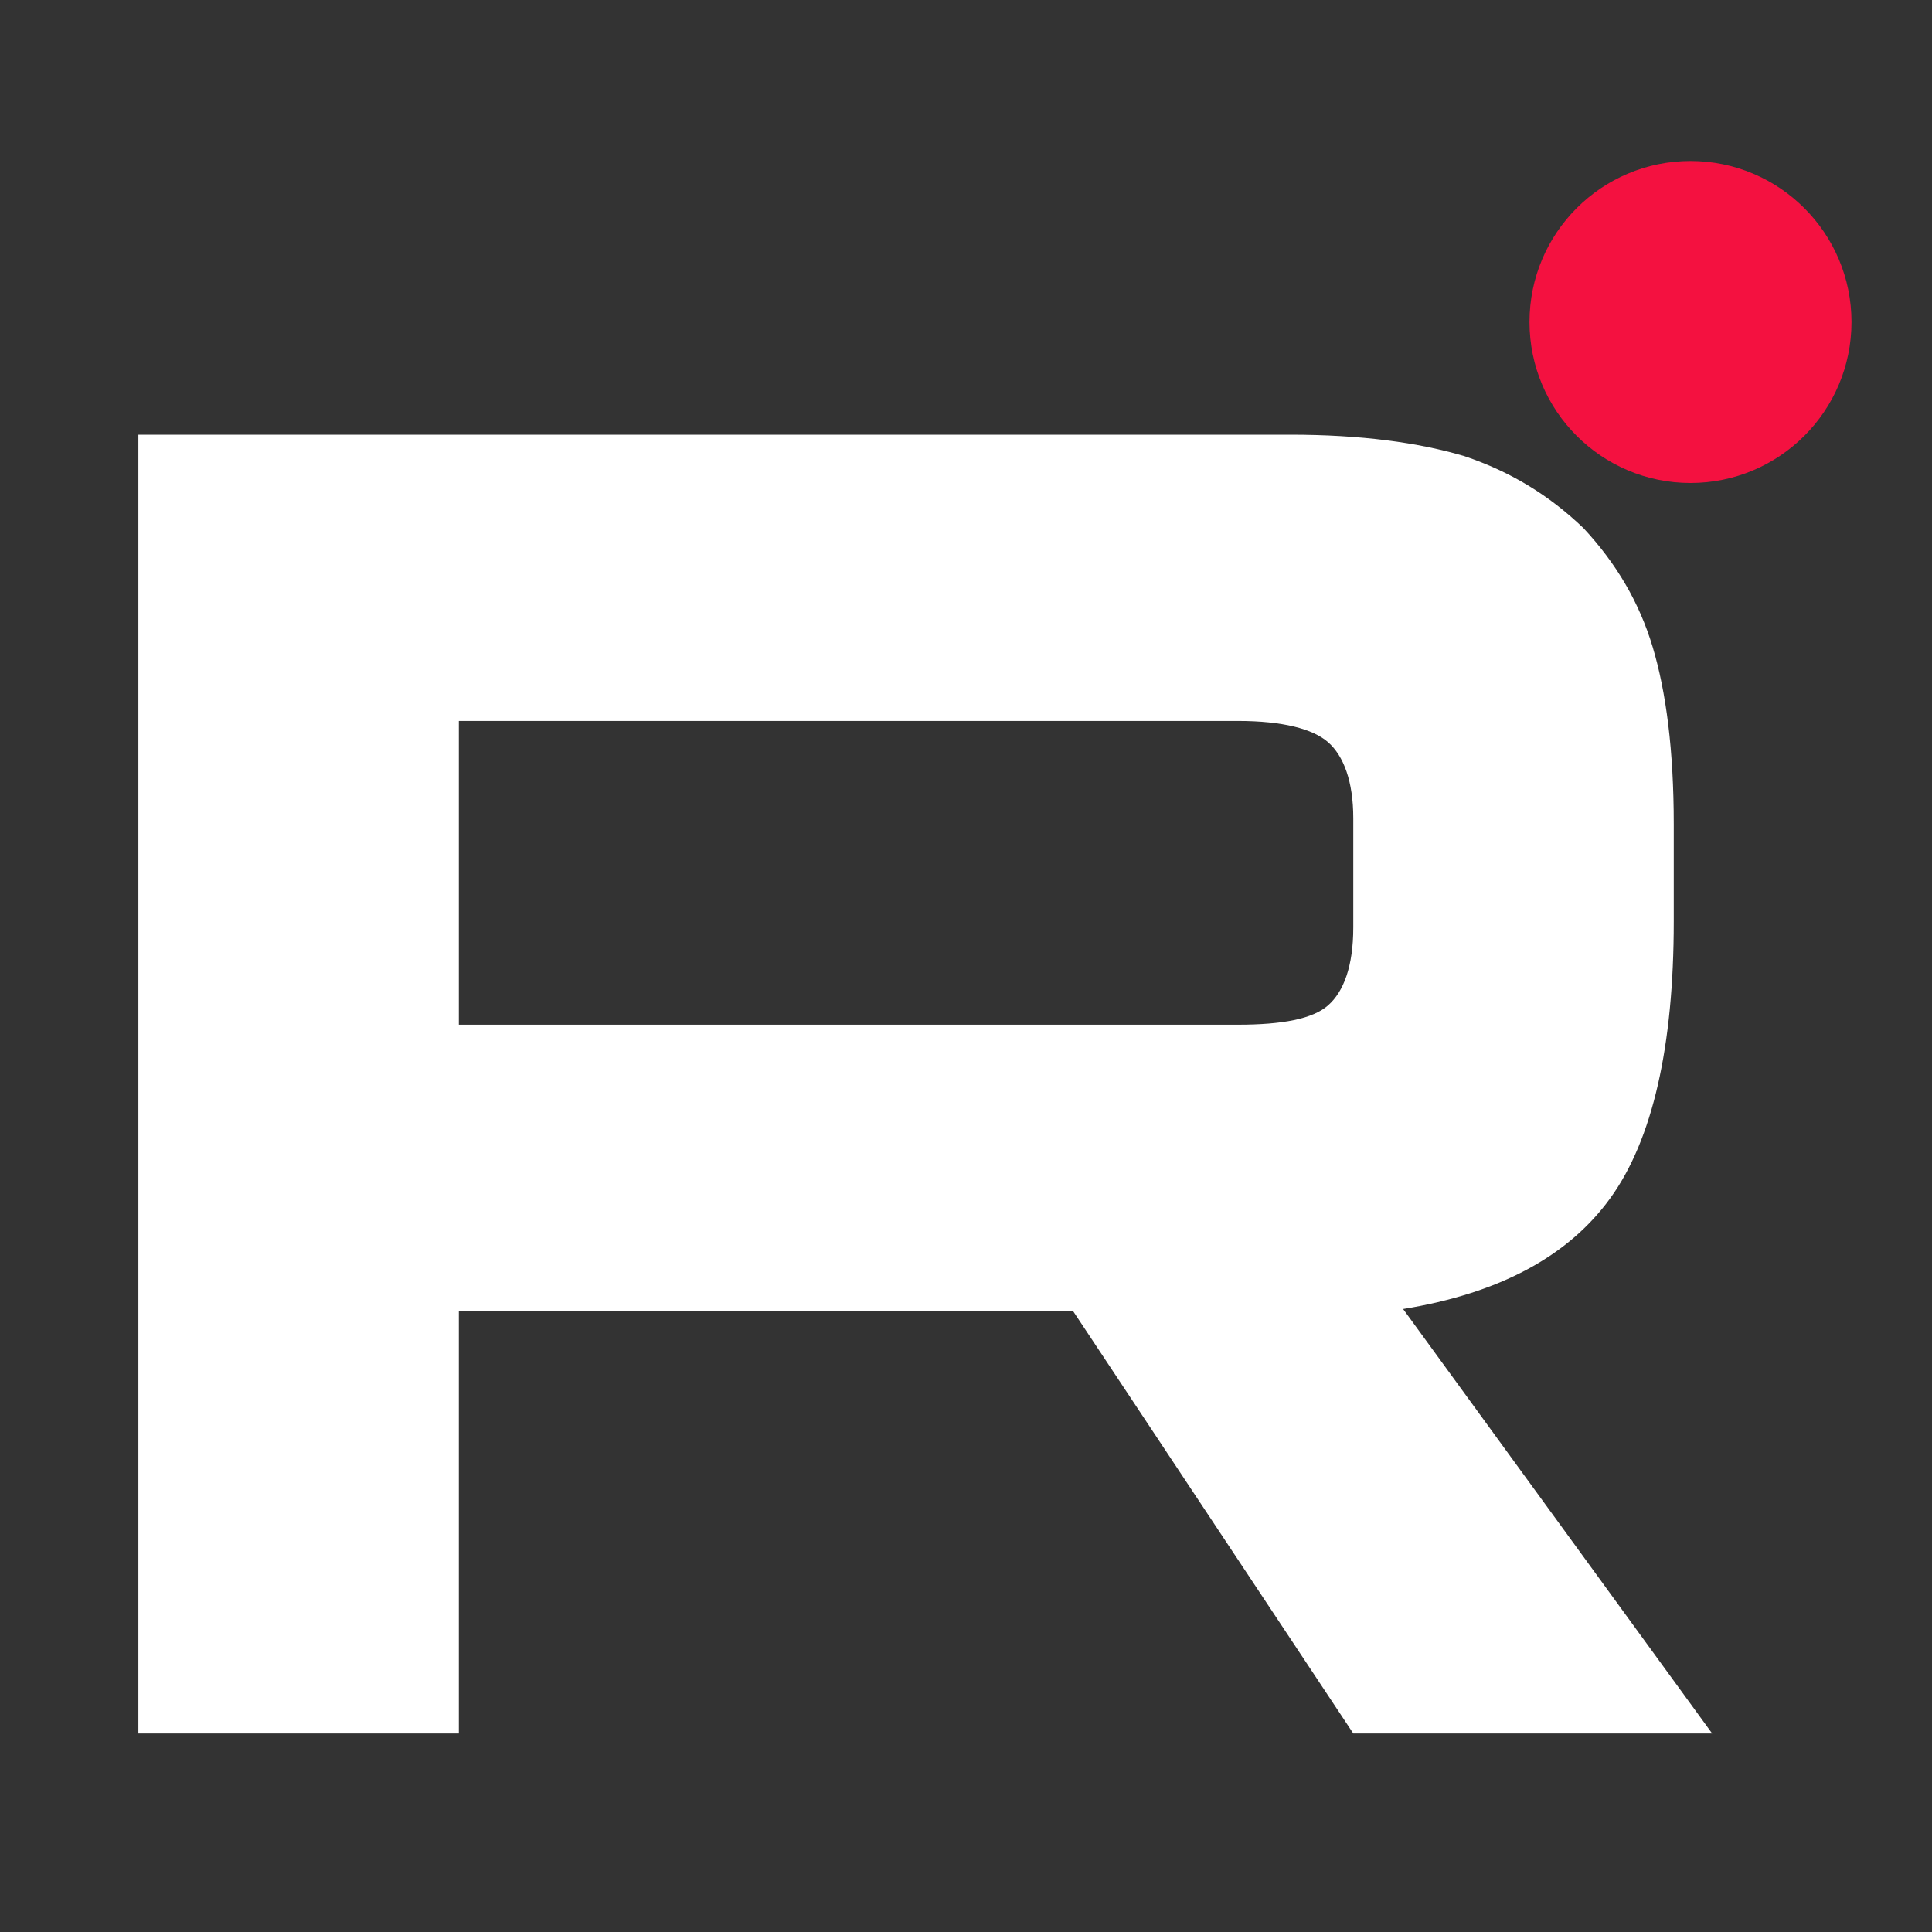
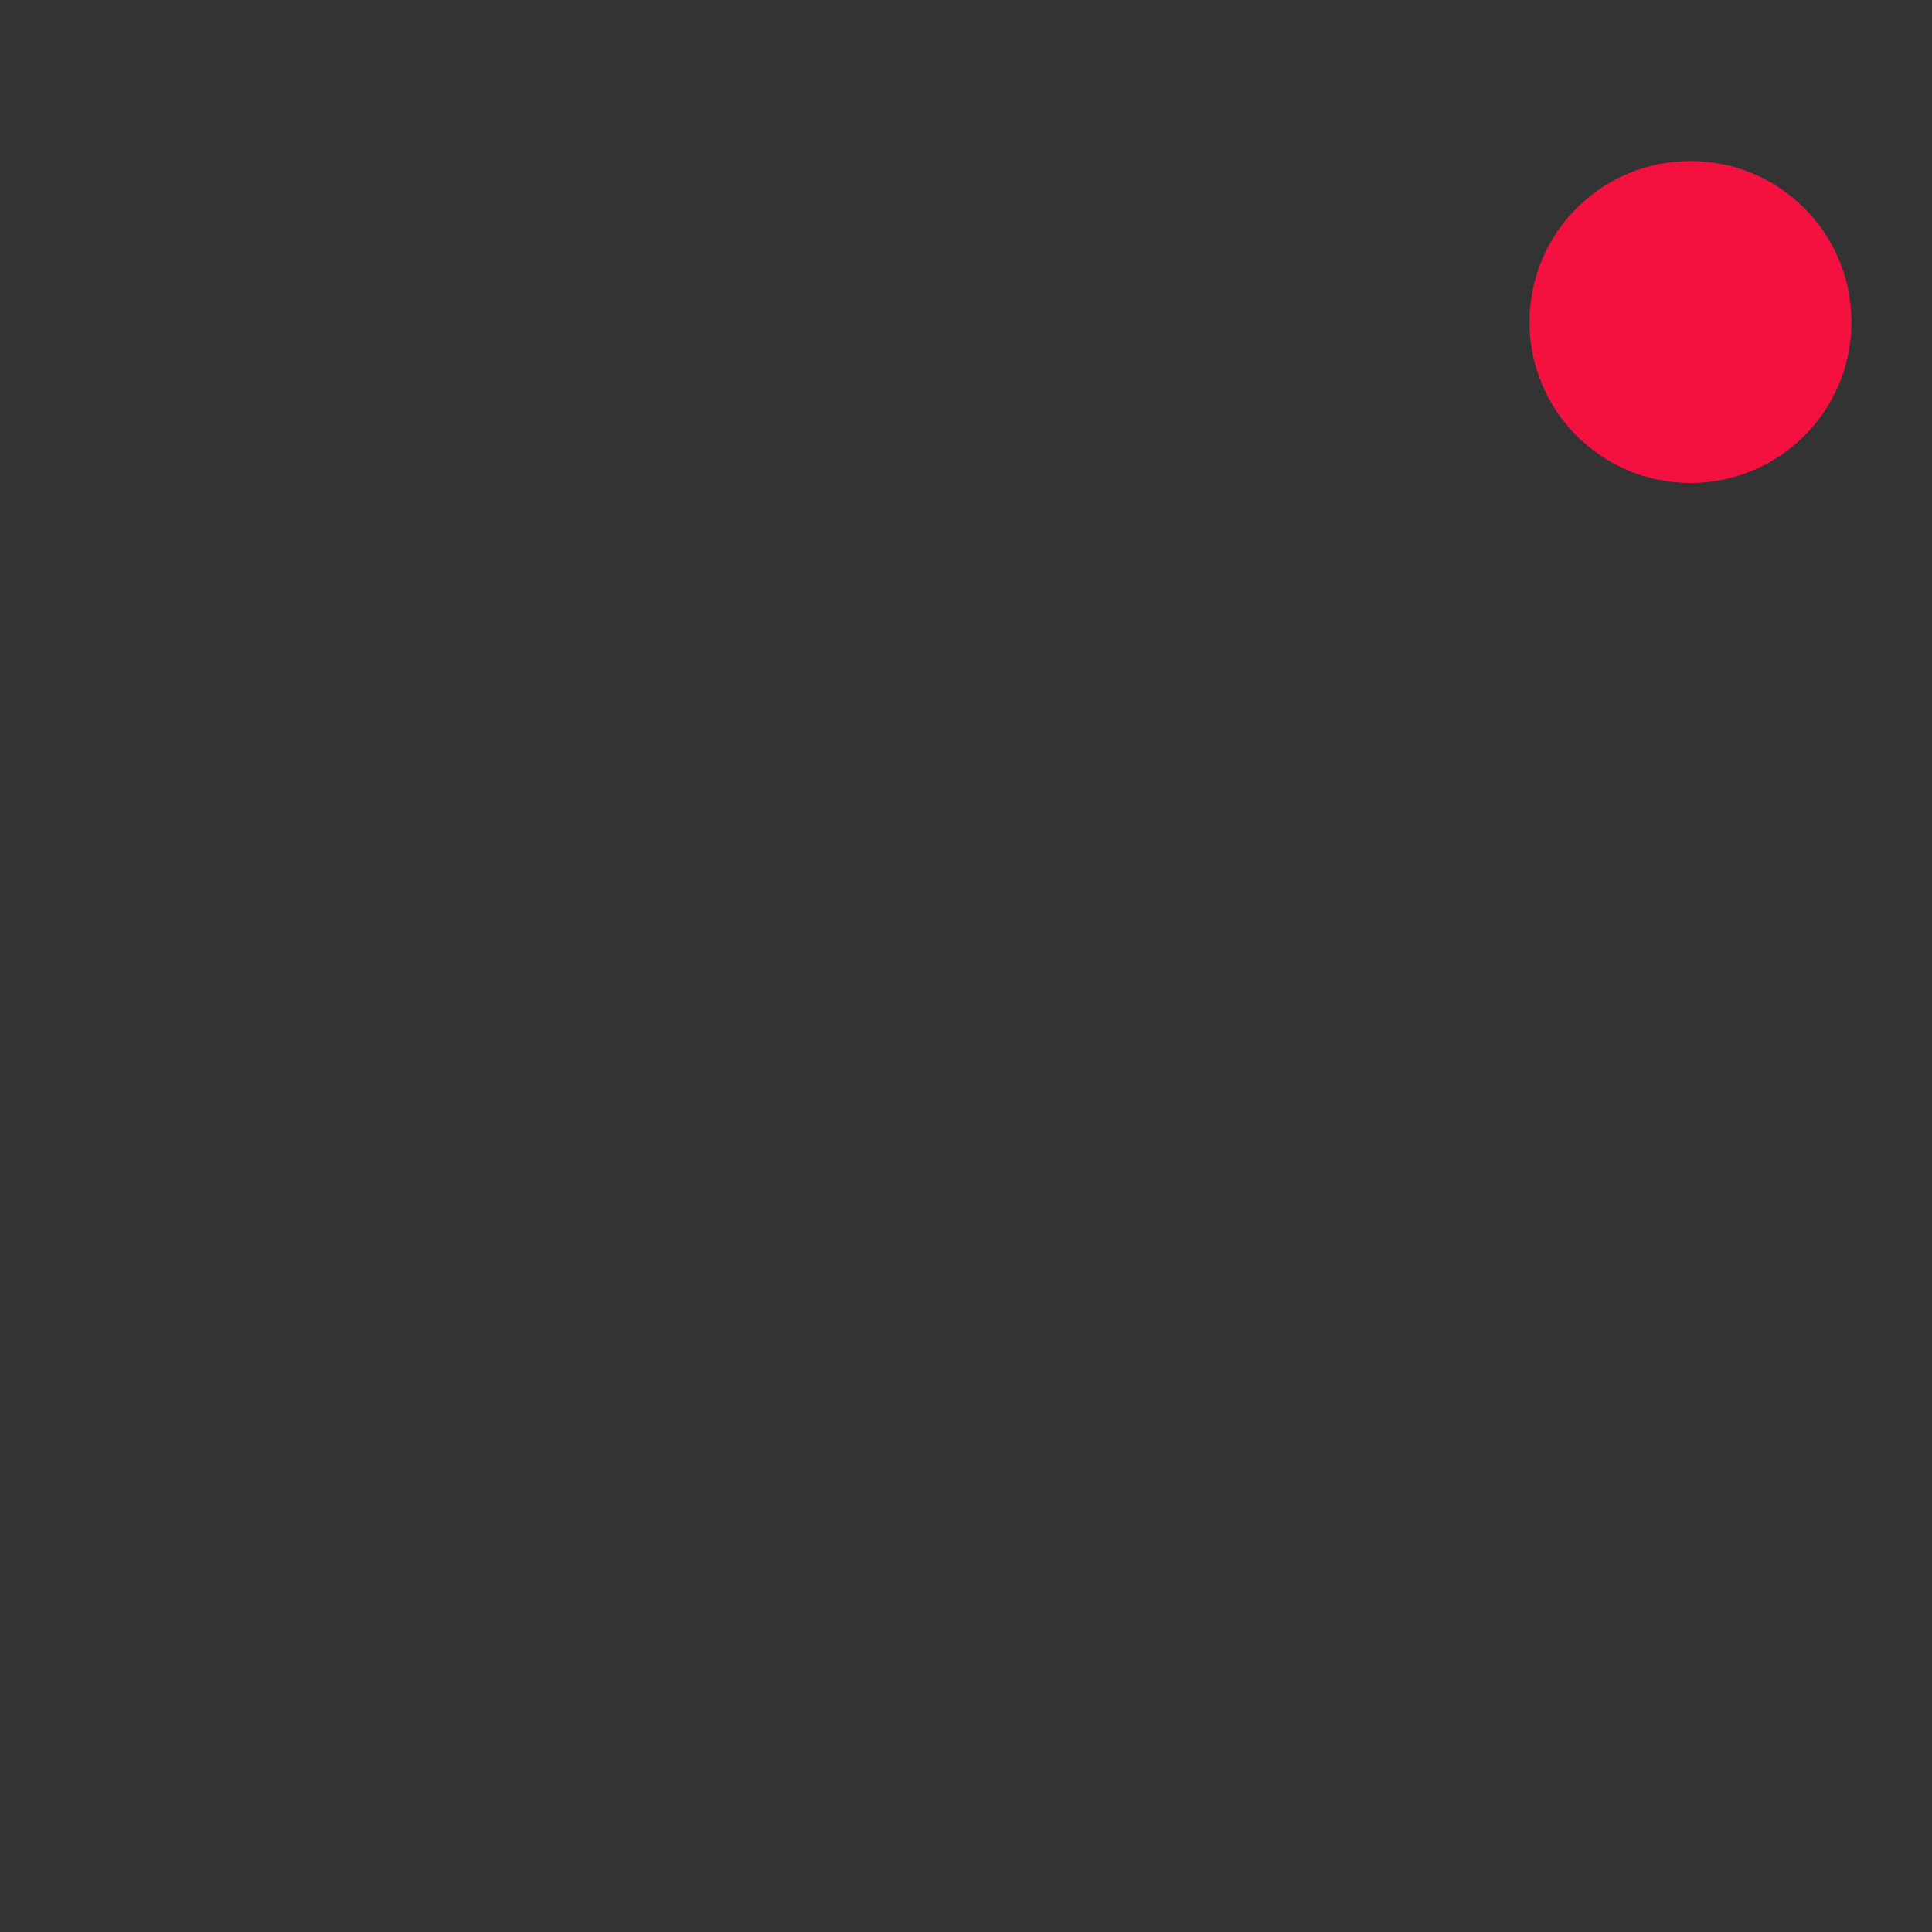
<svg xmlns="http://www.w3.org/2000/svg" width="24" height="24" viewBox="0 0 24 24" fill="none">
  <rect x="0" y="0" width="24" height="24" fill="#333333" stroke="none" />
-   <path fill-rule="evenodd" clip-rule="evenodd" d="M16.024 5.4H1.719V21.534H5.7V16.285H13.329L16.811 21.534H21.269L17.43 16.261C18.622 16.067 19.481 15.608 20.005 14.882C20.53 14.156 20.792 12.995 20.792 11.447V10.238C20.792 9.319 20.697 8.593 20.53 8.037C20.363 7.481 20.077 6.997 19.671 6.561C19.242 6.15 18.765 5.86 18.193 5.667C17.621 5.497 16.906 5.4 16.024 5.4ZM5.7 12.729H15.38V12.729C15.928 12.729 16.31 12.657 16.5 12.487C16.691 12.318 16.811 12.004 16.811 11.52V10.165C16.811 9.706 16.691 9.391 16.5 9.222C16.31 9.053 15.928 8.956 15.38 8.956H5.7V12.729Z" fill="white" />
  <path d="M21 6C22.104 6 23 5.105 23 4C23 2.895 22.104 2 21 2C19.896 2 19 2.895 19 4C19 5.105 19.896 6 21 6Z" fill="#F41140" />
</svg>